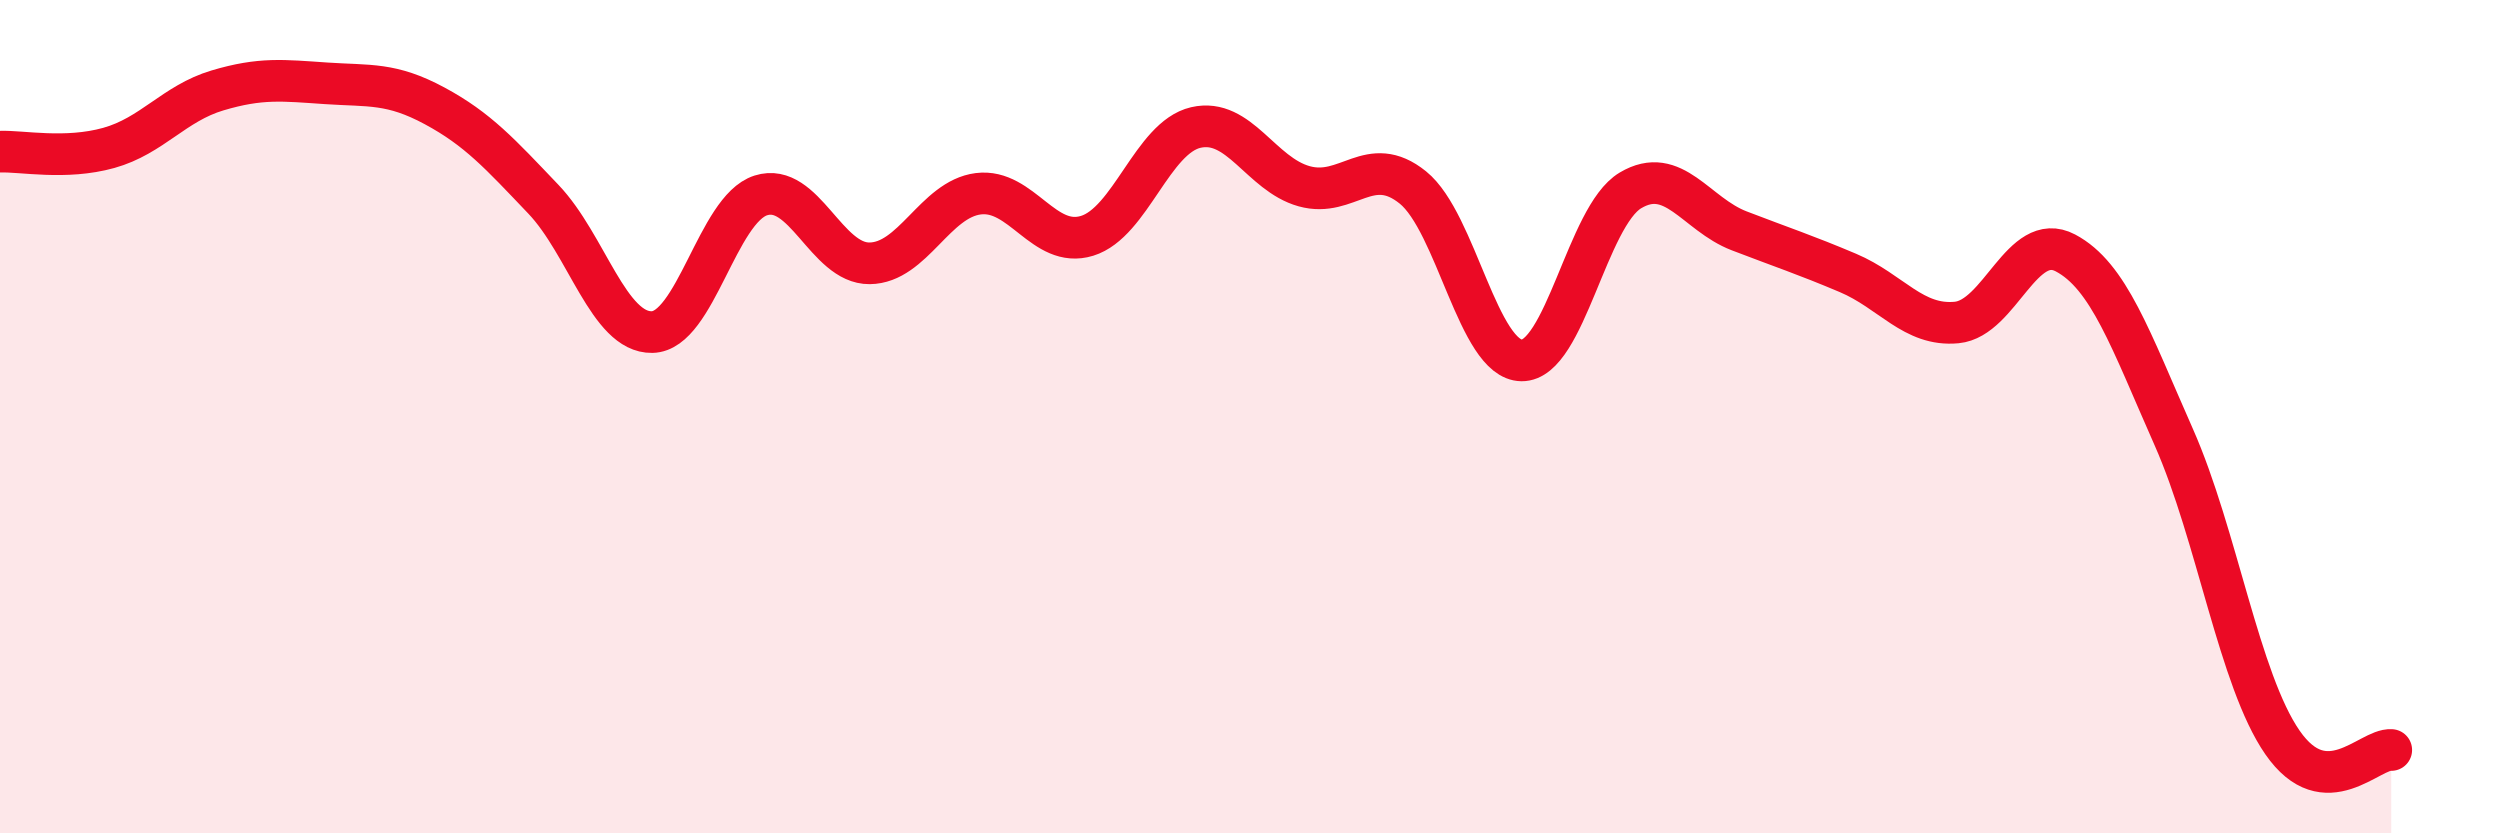
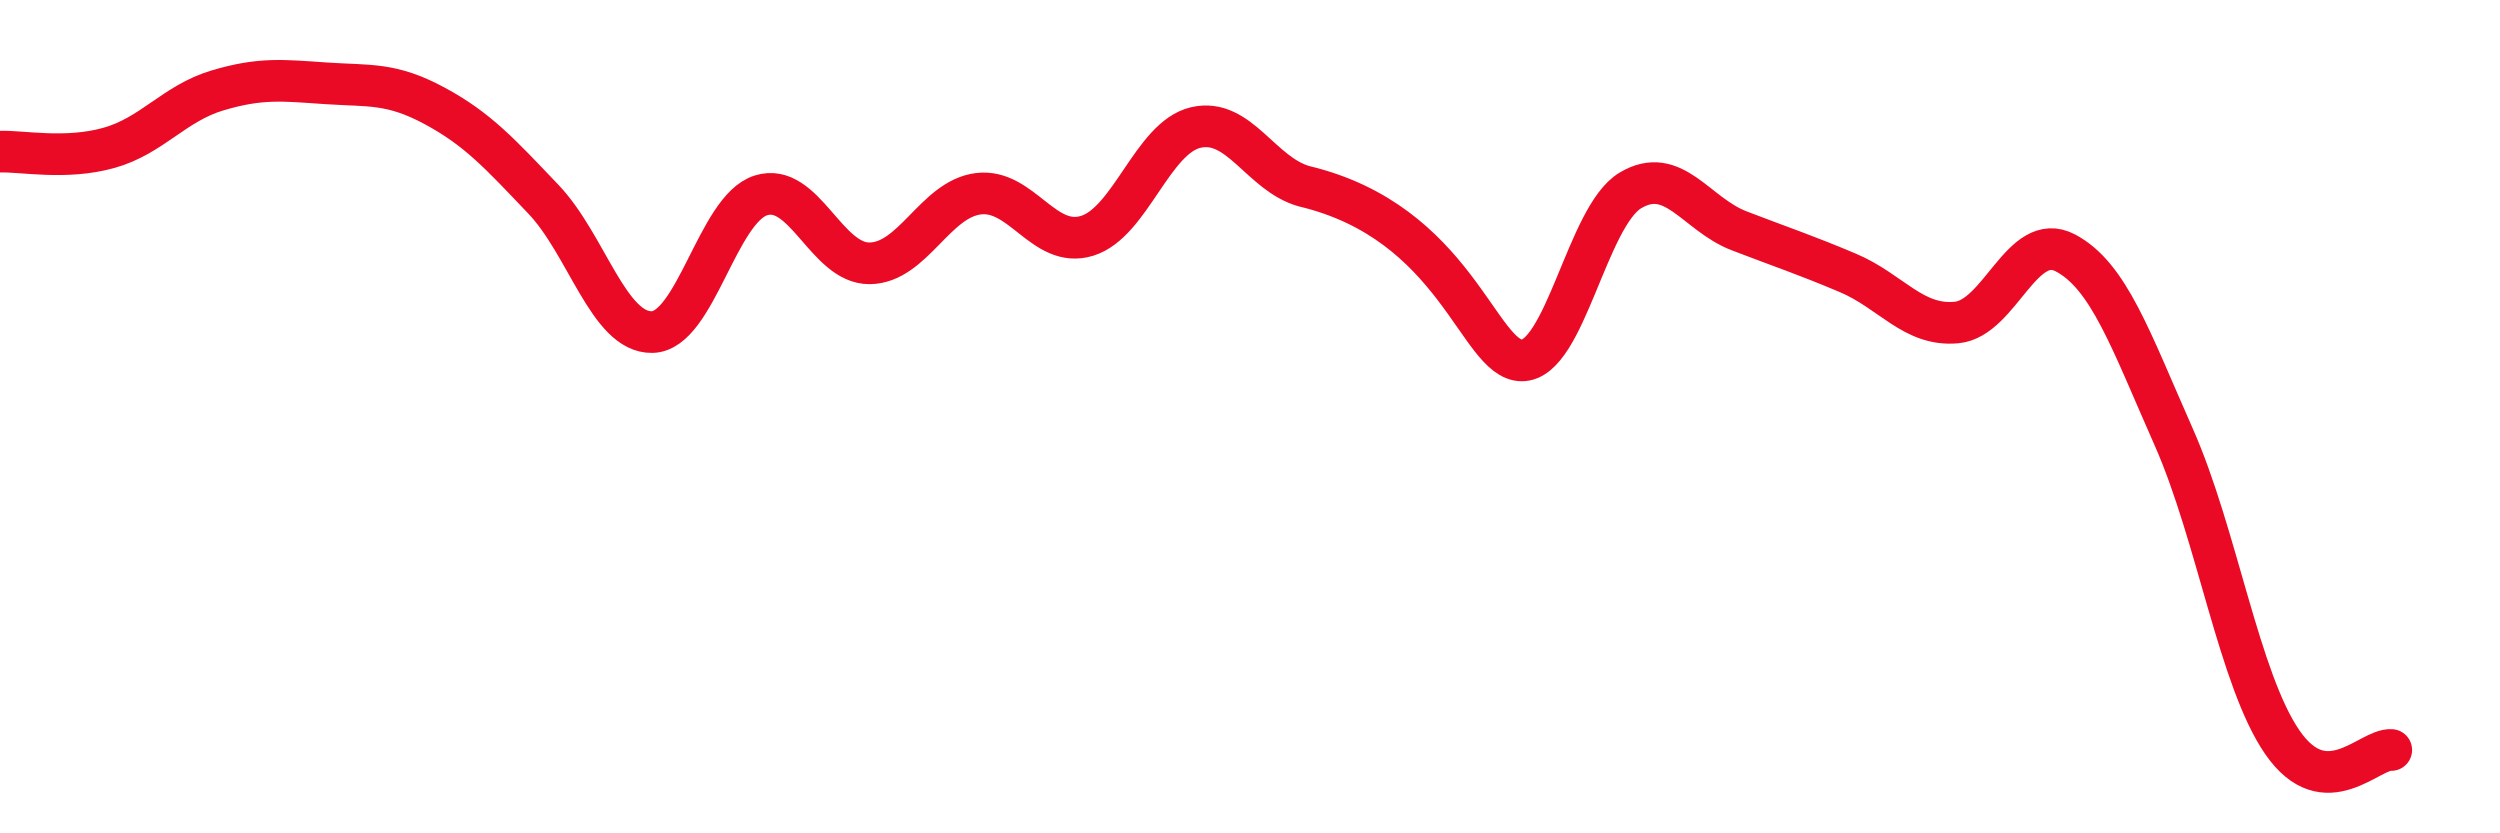
<svg xmlns="http://www.w3.org/2000/svg" width="60" height="20" viewBox="0 0 60 20">
-   <path d="M 0,3.64 C 0.52,3.62 1.57,3.84 2.61,3.55 C 3.65,3.26 4.18,2.48 5.22,2.17 C 6.26,1.86 6.79,1.93 7.83,2 C 8.87,2.07 9.39,1.98 10.43,2.54 C 11.47,3.1 12,3.69 13.04,4.78 C 14.08,5.87 14.61,7.99 15.65,7.97 C 16.69,7.95 17.22,5.02 18.26,4.69 C 19.3,4.36 19.83,6.33 20.87,6.32 C 21.91,6.31 22.44,4.78 23.48,4.65 C 24.52,4.52 25.05,5.98 26.09,5.66 C 27.13,5.34 27.66,3.3 28.7,3.06 C 29.74,2.82 30.26,4.18 31.3,4.47 C 32.34,4.76 32.87,3.66 33.91,4.5 C 34.95,5.34 35.48,8.64 36.52,8.65 C 37.56,8.66 38.09,5.19 39.13,4.57 C 40.17,3.95 40.7,5.14 41.74,5.54 C 42.78,5.94 43.31,6.11 44.35,6.55 C 45.39,6.99 45.92,7.84 46.96,7.74 C 48,7.64 48.53,5.52 49.57,6.07 C 50.61,6.62 51.13,8.14 52.17,10.49 C 53.21,12.84 53.74,16.32 54.78,17.82 C 55.82,19.32 56.87,17.96 57.39,18L57.39 20L0 20Z" fill="#EB0A25" opacity="0.1" stroke-linecap="round" stroke-linejoin="round" />
-   <path d="M 0,3.64 C 0.52,3.62 1.57,3.84 2.61,3.55 C 3.65,3.26 4.18,2.48 5.22,2.17 C 6.26,1.86 6.79,1.93 7.83,2 C 8.87,2.07 9.39,1.98 10.43,2.54 C 11.47,3.1 12,3.69 13.04,4.78 C 14.08,5.87 14.61,7.99 15.65,7.97 C 16.69,7.95 17.22,5.02 18.26,4.69 C 19.3,4.36 19.83,6.33 20.87,6.32 C 21.91,6.31 22.44,4.78 23.48,4.65 C 24.52,4.52 25.05,5.98 26.09,5.66 C 27.13,5.34 27.66,3.3 28.7,3.06 C 29.74,2.82 30.26,4.18 31.3,4.47 C 32.34,4.76 32.87,3.66 33.91,4.5 C 34.95,5.34 35.48,8.64 36.52,8.65 C 37.56,8.66 38.09,5.19 39.13,4.57 C 40.17,3.95 40.7,5.14 41.74,5.54 C 42.78,5.94 43.31,6.11 44.35,6.55 C 45.39,6.99 45.92,7.84 46.96,7.74 C 48,7.64 48.53,5.52 49.57,6.07 C 50.61,6.62 51.13,8.14 52.17,10.49 C 53.21,12.84 53.74,16.32 54.78,17.82 C 55.82,19.32 56.87,17.96 57.39,18" stroke="#EB0A25" stroke-width="1" fill="none" stroke-linecap="round" stroke-linejoin="round" />
+   <path d="M 0,3.64 C 0.52,3.62 1.57,3.84 2.61,3.55 C 3.65,3.26 4.18,2.48 5.22,2.17 C 6.26,1.86 6.79,1.93 7.83,2 C 8.87,2.07 9.39,1.98 10.43,2.54 C 11.47,3.1 12,3.69 13.04,4.78 C 14.08,5.87 14.61,7.99 15.65,7.97 C 16.69,7.95 17.22,5.02 18.26,4.69 C 19.3,4.36 19.83,6.33 20.87,6.32 C 21.91,6.31 22.44,4.78 23.48,4.65 C 24.52,4.52 25.05,5.98 26.09,5.66 C 27.13,5.34 27.66,3.3 28.7,3.06 C 29.74,2.82 30.26,4.18 31.3,4.47 C 34.95,5.34 35.48,8.64 36.52,8.65 C 37.56,8.66 38.09,5.19 39.13,4.57 C 40.17,3.95 40.7,5.14 41.74,5.54 C 42.78,5.94 43.31,6.11 44.35,6.55 C 45.39,6.99 45.92,7.84 46.96,7.74 C 48,7.64 48.53,5.52 49.57,6.07 C 50.61,6.62 51.13,8.14 52.17,10.49 C 53.21,12.84 53.74,16.32 54.78,17.82 C 55.82,19.32 56.87,17.96 57.39,18" stroke="#EB0A25" stroke-width="1" fill="none" stroke-linecap="round" stroke-linejoin="round" />
</svg>